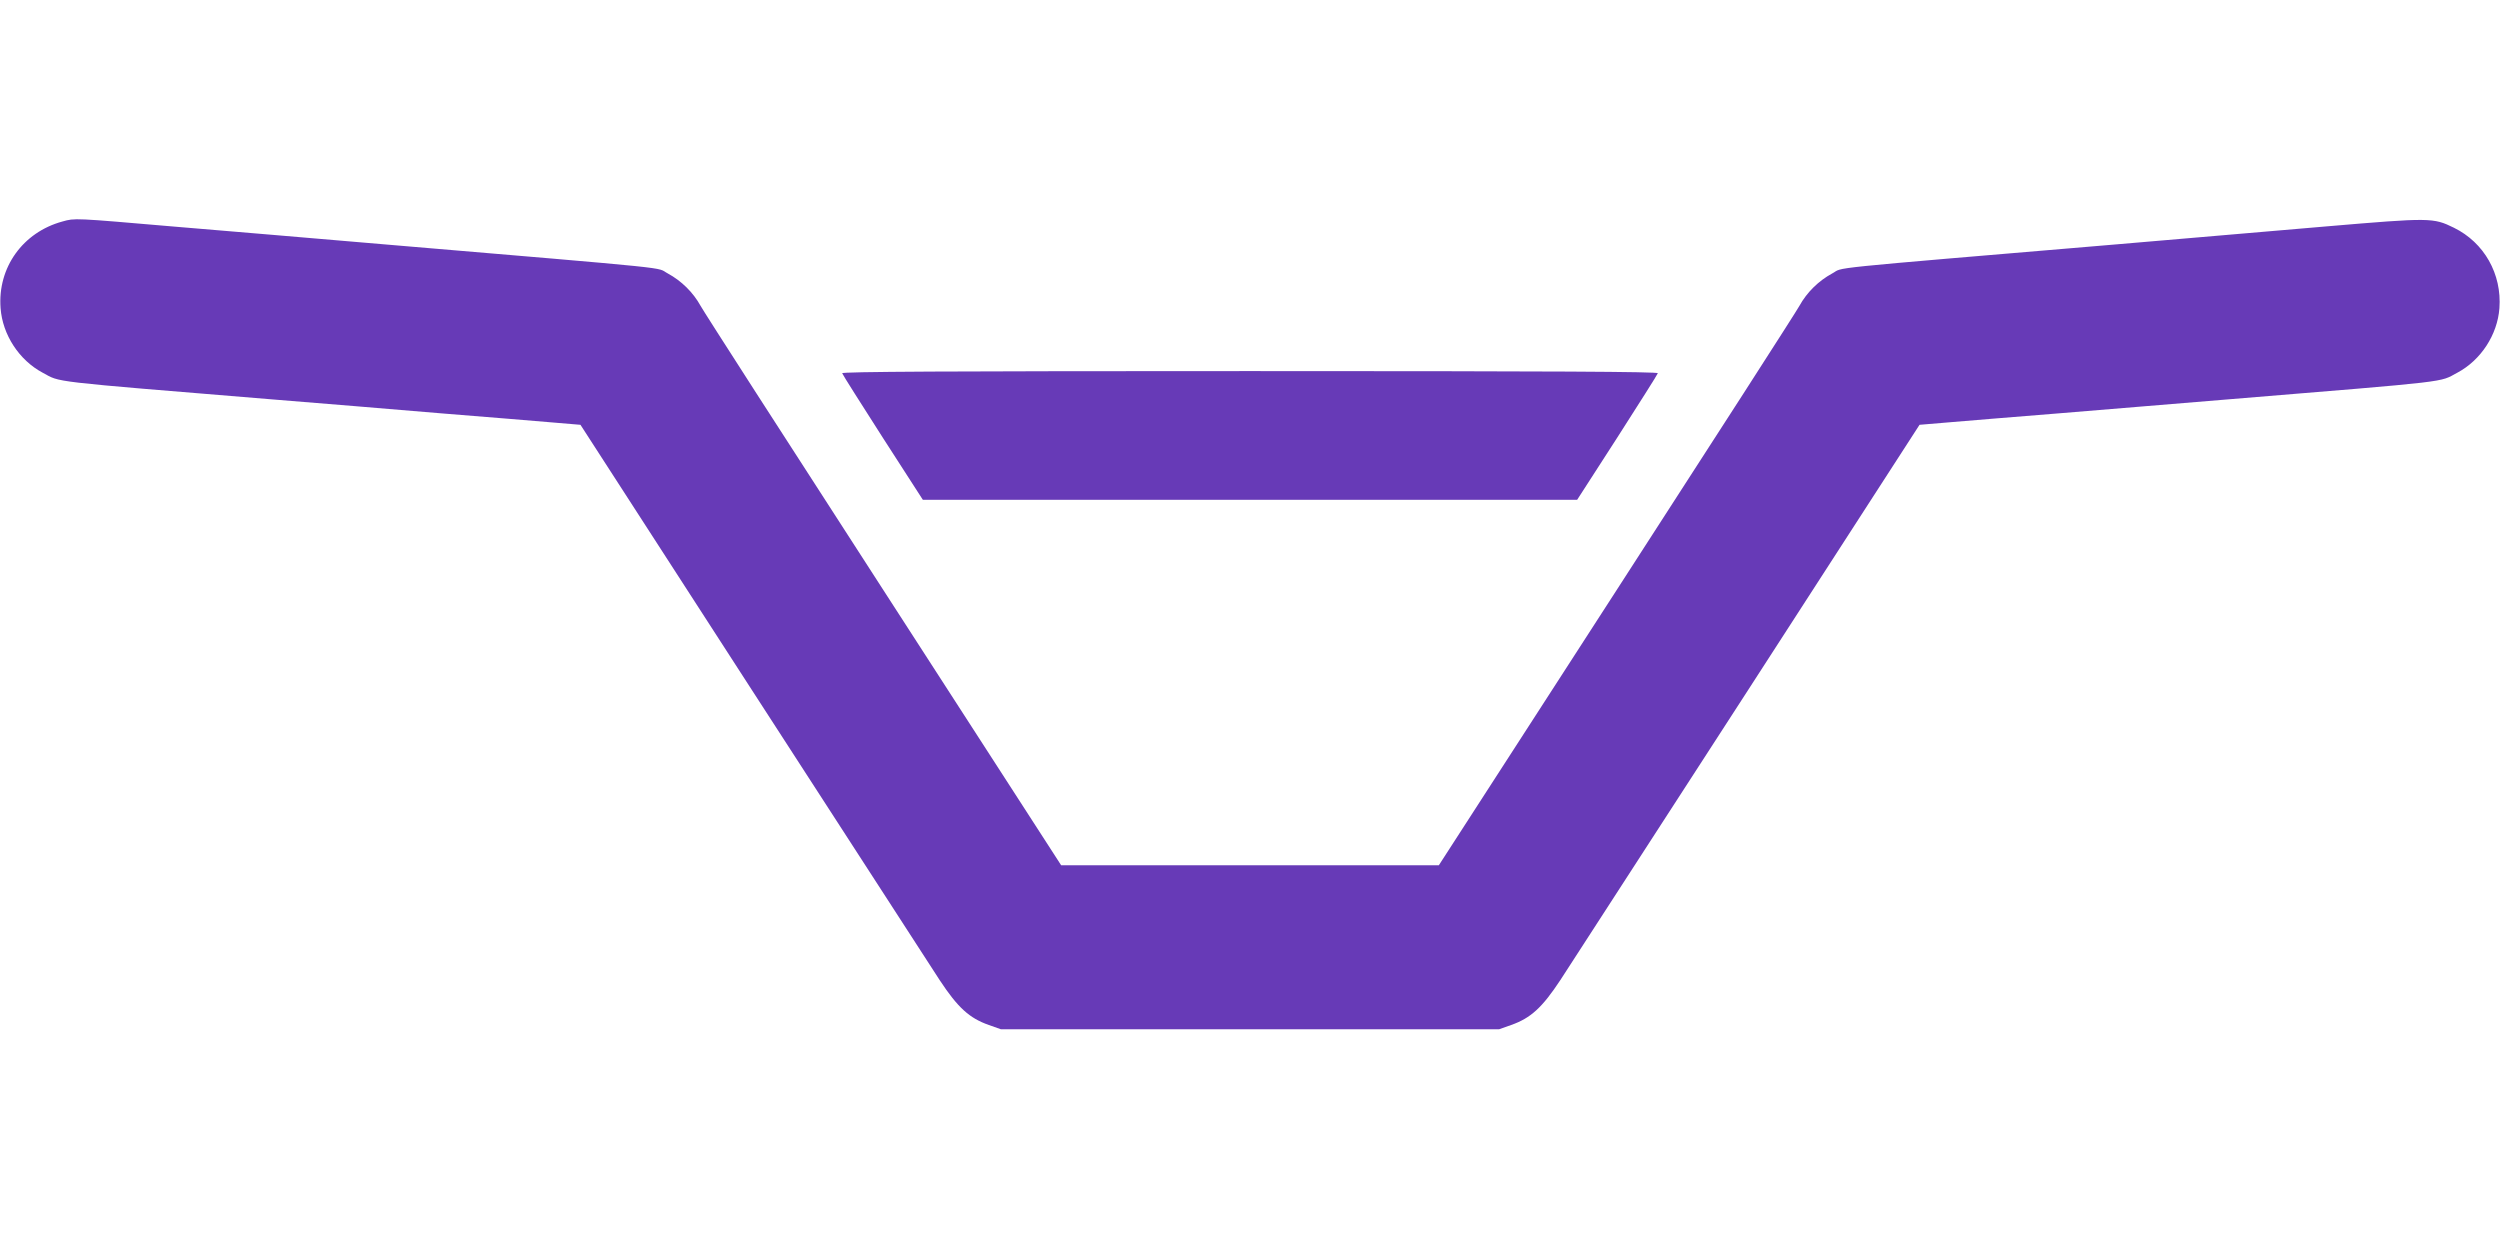
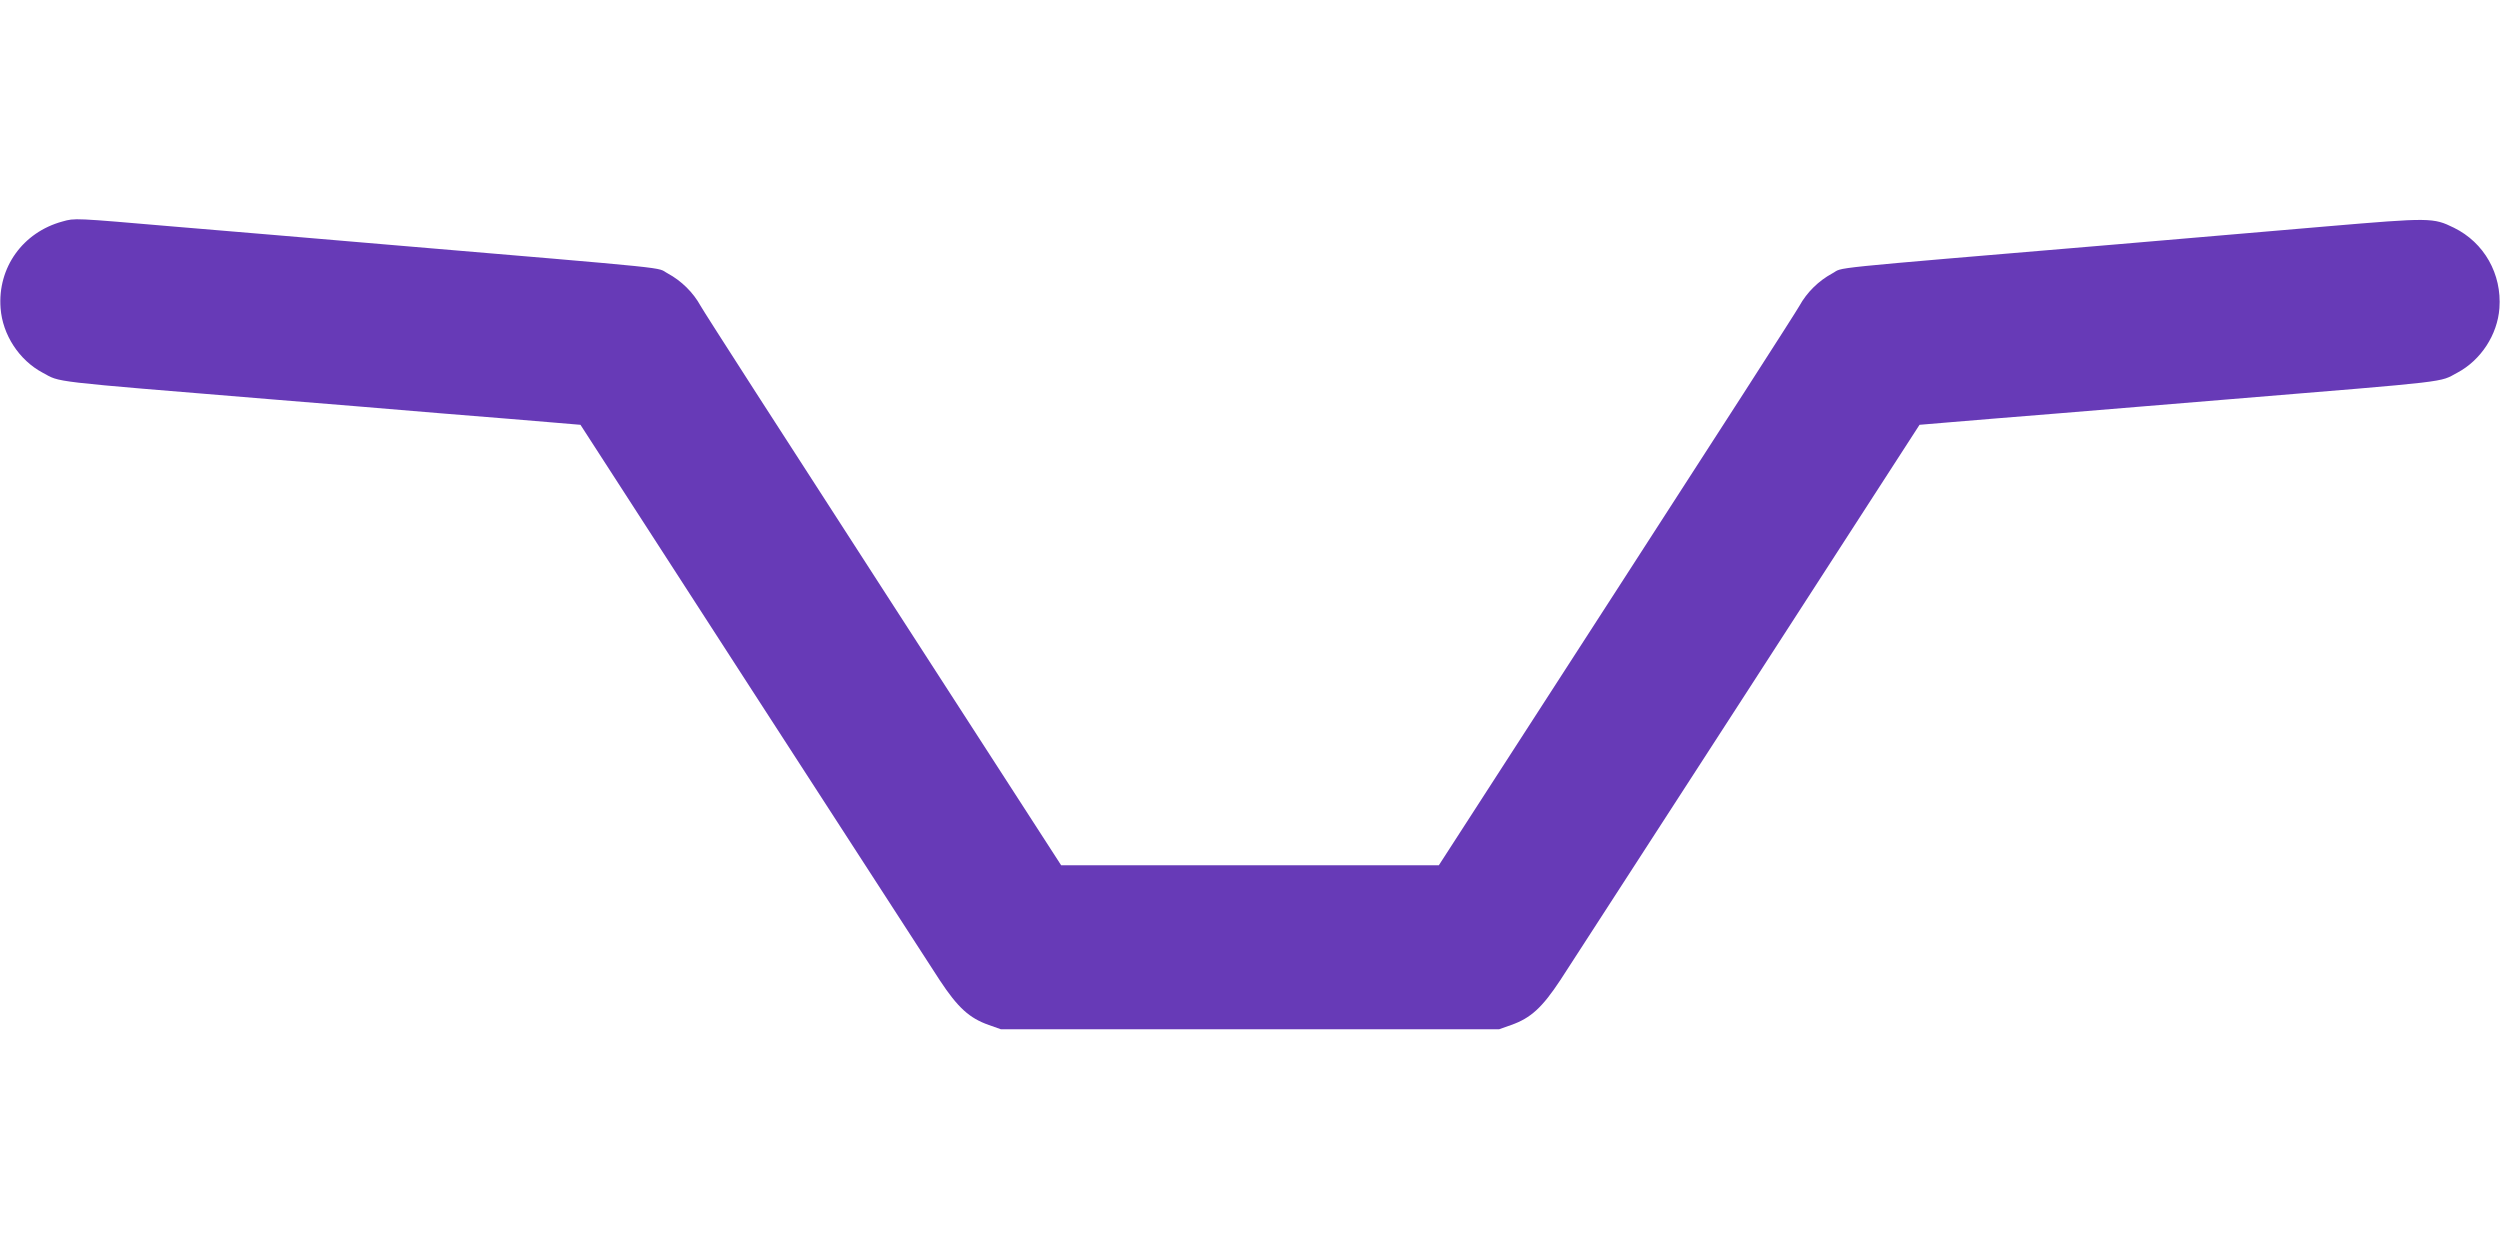
<svg xmlns="http://www.w3.org/2000/svg" version="1.0" width="1280pt" height="640pt" viewBox="0 0 1280 640" preserveAspectRatio="xMidYMid meet">
  <g transform="translate(0,640) scale(0.1,-0.1)" fill="#673ab7" stroke="none">
    <path d="M320 5266 c-203 -55 -333 -236 -317 -444 10 -136 95 -266 215 -330 96 -51 9 -41 1177 -137 237 -19 624 -51 860 -71 237 -19 495 -40 574 -47 l143 -12 879 -1360 c484 -748 916 -1415 960 -1483 93 -141 152 -195 252 -230 l62 -22 1275 0 1275 0 62 22 c100 35 159 89 252 230 44 68 476 735 960 1483 l879 1360 143 12 c79 7 338 28 574 47 237 20 624 52 860 71 1168 96 1081 86 1177 137 120 64 205 194 215 330 13 175 -78 336 -233 412 -106 52 -121 52 -651 7 -266 -23 -749 -64 -1075 -92 -1552 -131 -1392 -115 -1457 -149 -70 -38 -130 -97 -168 -166 -15 -28 -437 -684 -937 -1457 l-909 -1407 -967 0 -967 0 -909 1407 c-500 773 -922 1429 -937 1457 -38 69 -98 128 -168 166 -65 34 95 18 -1464 150 -330 28 -809 69 -1065 90 -513 44 -506 44 -570 26z" />
-     <path d="M4312 4489 c2 -7 96 -155 208 -330 l205 -318 1675 0 1675 0 205 318 c112 175 206 323 208 330 3 8 -523 11 -2088 11 -1565 0 -2091 -3 -2088 -11z" />
  </g>
</svg>